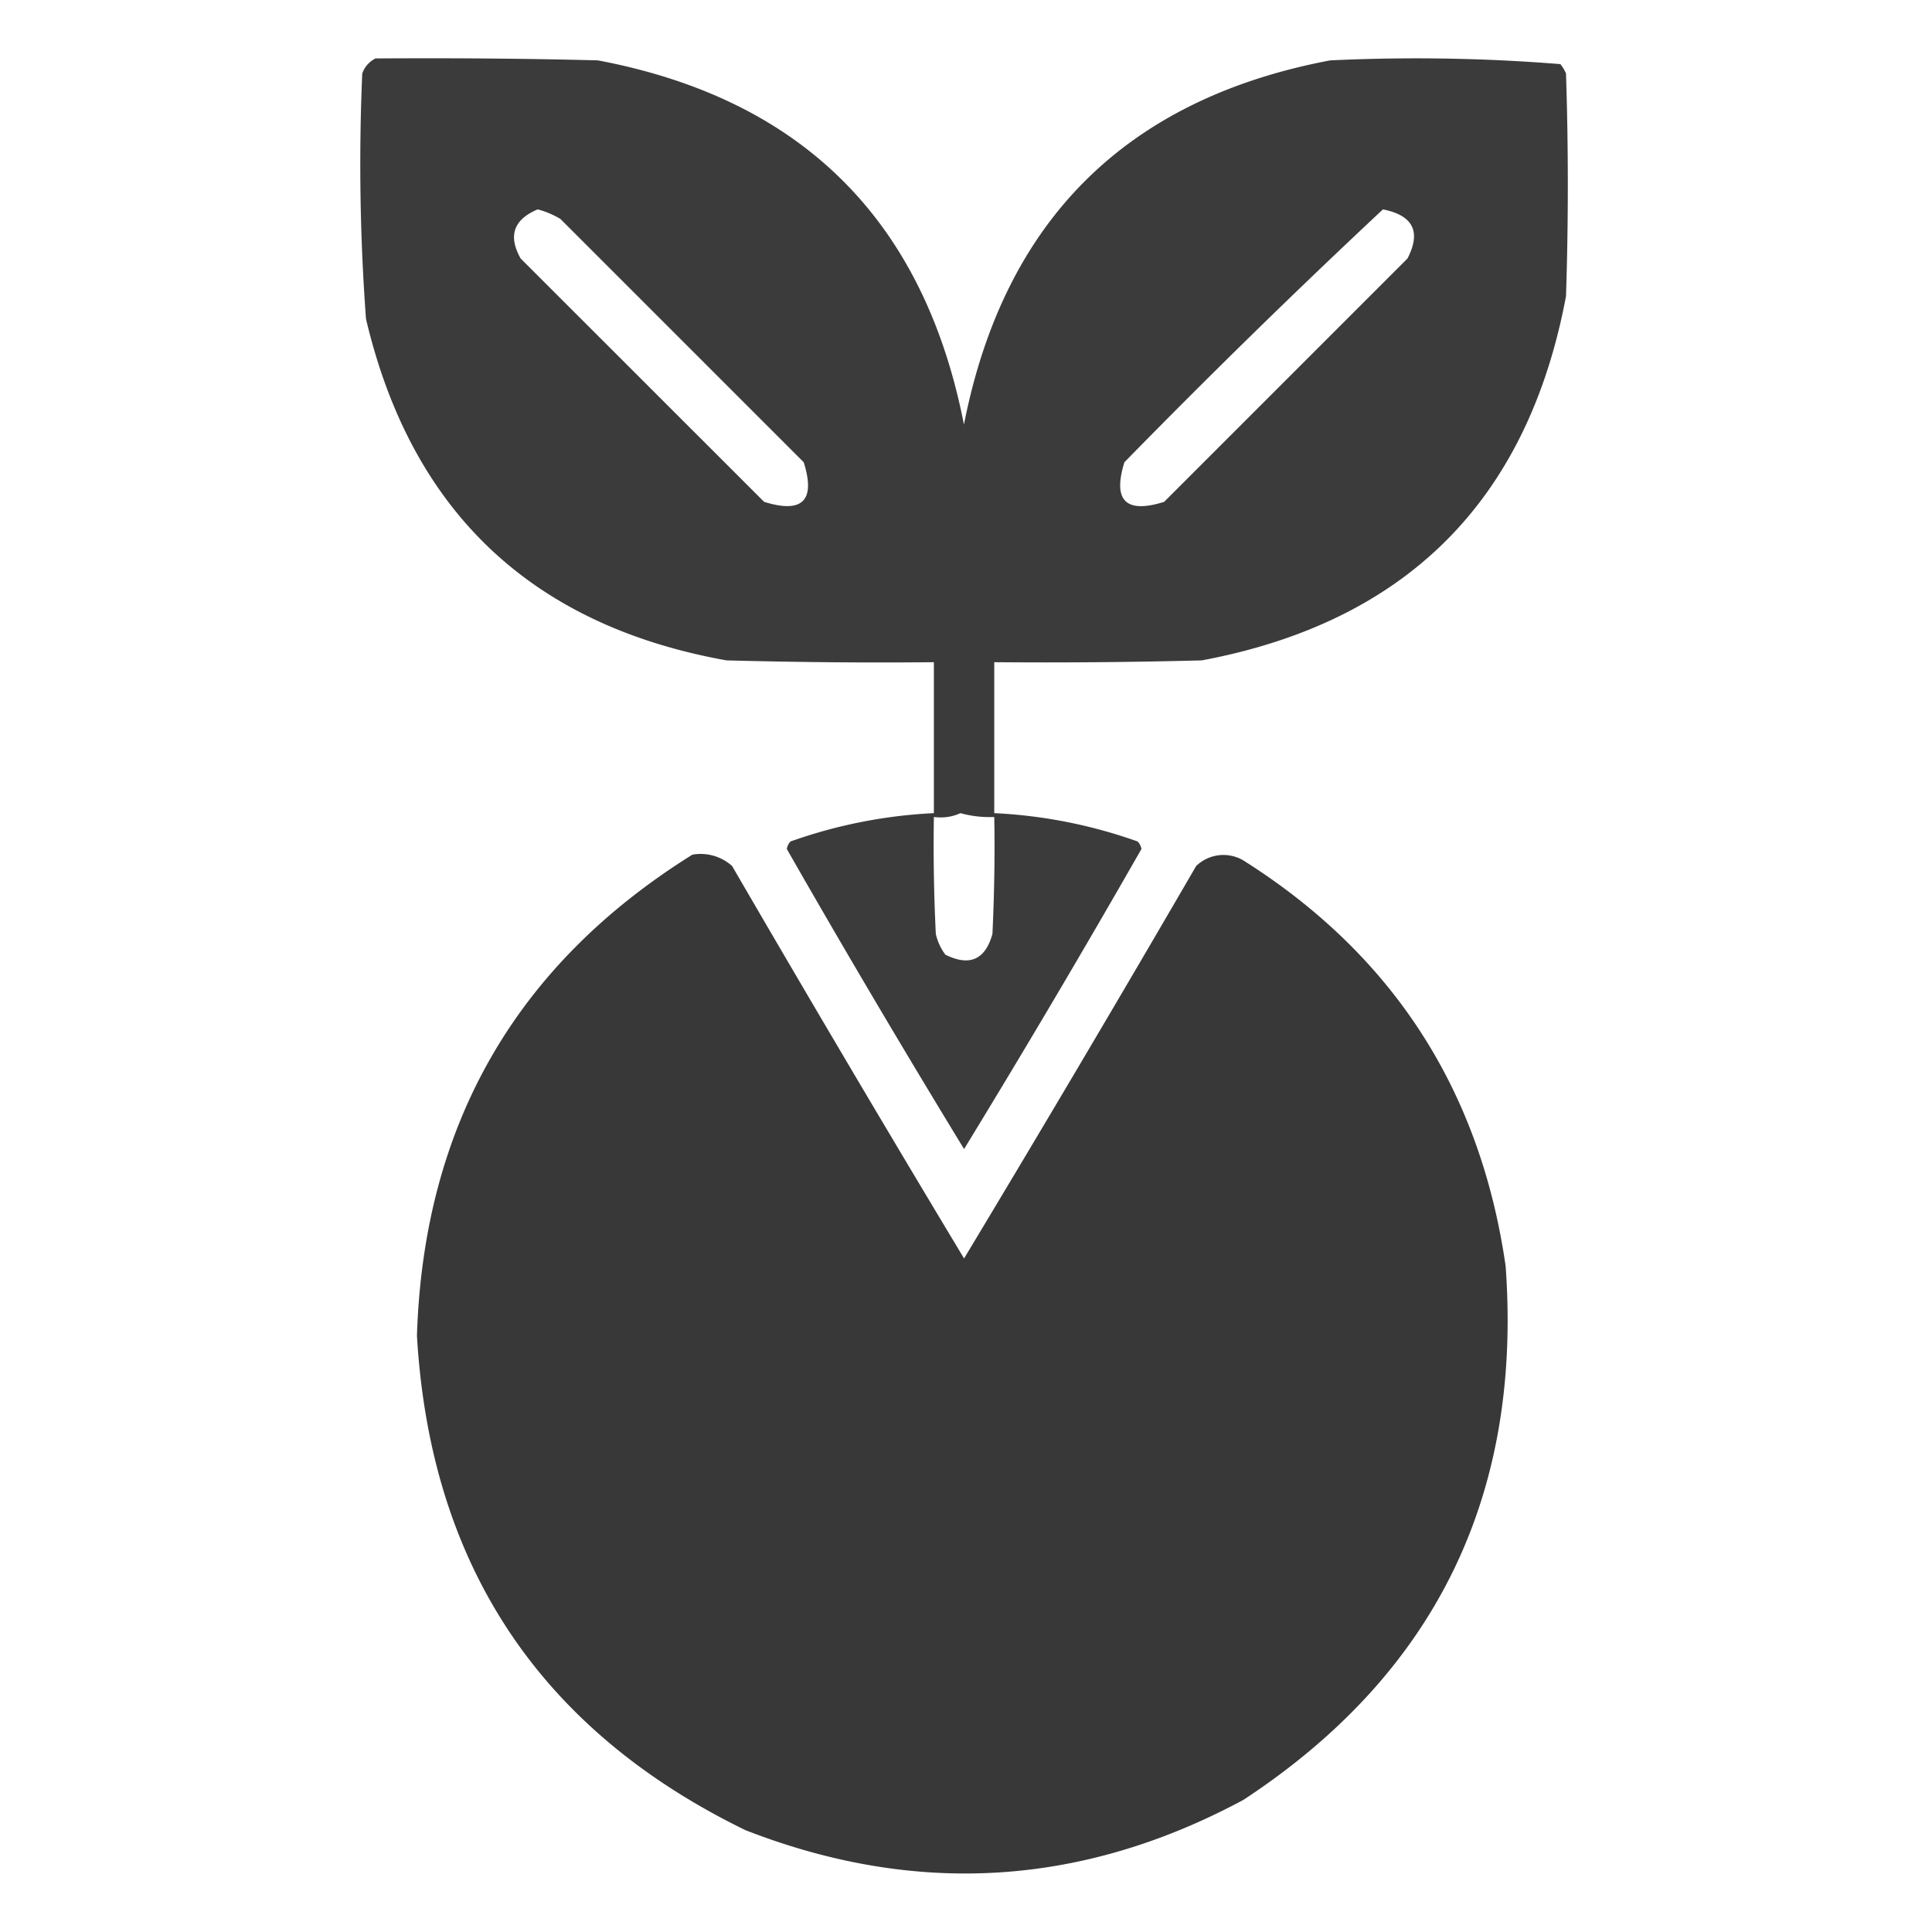
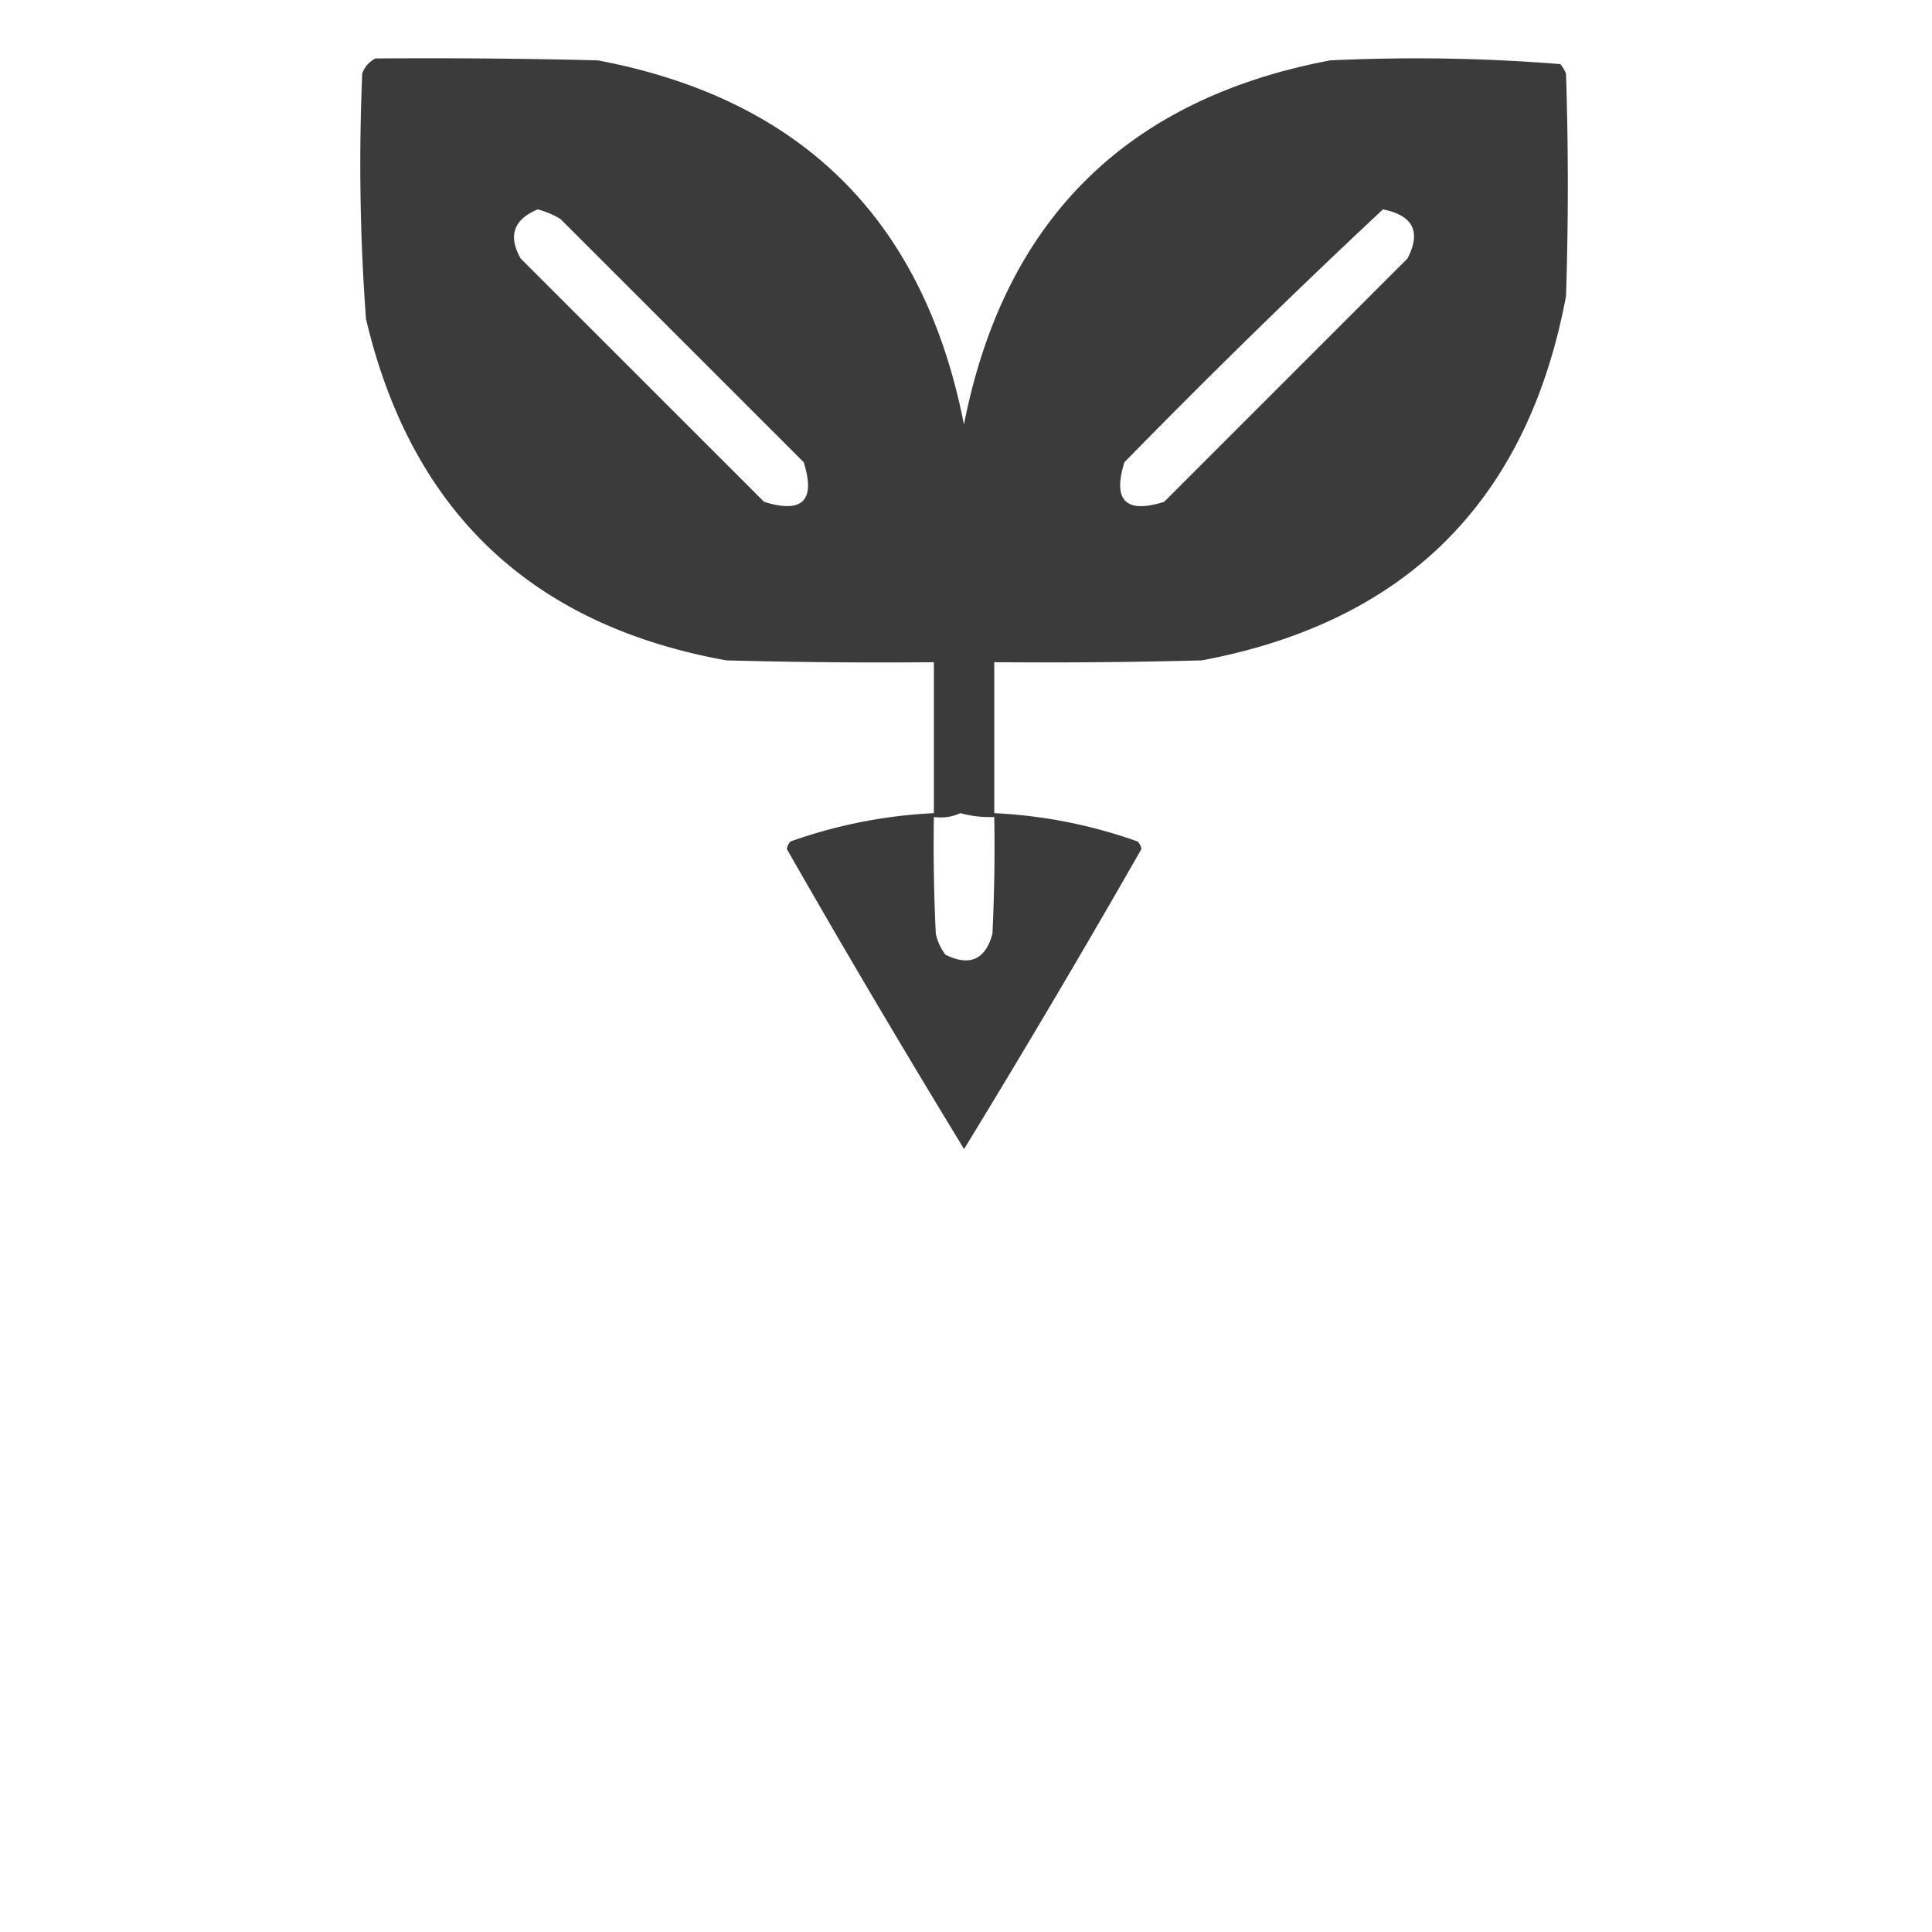
<svg xmlns="http://www.w3.org/2000/svg" width="16" height="16" fill="none">
  <path opacity=".979" fill-rule="evenodd" clip-rule="evenodd" d="M3.11.484C3.723.48 4.338.484 4.952.5c1.69.32 2.7 1.325 3.031 3.016C8.315 1.826 9.326.82 11.016.5c.638-.03 1.273-.02 1.906.031.02.024.035.05.047.078.02.615.02 1.23 0 1.844-.318 1.693-1.323 2.698-3.016 3.016-.573.015-1.146.02-1.719.015v1.25c.408.02.803.098 1.188.235a.123.123 0 0 1 .031.062 97.752 97.752 0 0 1-1.469 2.485c-.5-.82-.99-1.648-1.468-2.485a.123.123 0 0 1 .03-.062c.385-.137.781-.215 1.188-.235v-1.25c-.573.006-1.146 0-1.718-.015-1.614-.29-2.609-1.233-2.985-2.828A17.41 17.41 0 0 1 3 .609a.218.218 0 0 1 .11-.125zm1.343 1.25a.732.732 0 0 1 .188.079l2.015 2.015c.1.318-.01.427-.328.328L4.312 2.141c-.106-.188-.059-.323.141-.407zm7 0c.25.05.318.185.203.407L9.641 4.156c-.318.1-.428-.01-.329-.328a67.31 67.31 0 0 1 2.141-2.094zm-3.5 5a.913.913 0 0 0 .281.032c.006.323 0 .646-.015.968-.059.214-.189.272-.39.172a.451.451 0 0 1-.079-.172 15.03 15.03 0 0 1-.016-.968c.08.01.153-.001.22-.032z" fill="#373737" />
-   <path opacity=".992" fill-rule="evenodd" clip-rule="evenodd" d="M5.734 7.078a.39.39 0 0 1 .329.094c.633 1.09 1.273 2.173 1.921 3.25.648-1.077 1.289-2.16 1.922-3.25a.325.325 0 0 1 .39-.047c1.239.782 1.963 1.902 2.173 3.36.138 1.906-.586 3.38-2.172 4.421-1.336.718-2.711.802-4.125.25-1.702-.83-2.608-2.194-2.719-4.094.055-1.741.816-3.07 2.281-3.984z" fill="#373737" />
</svg>